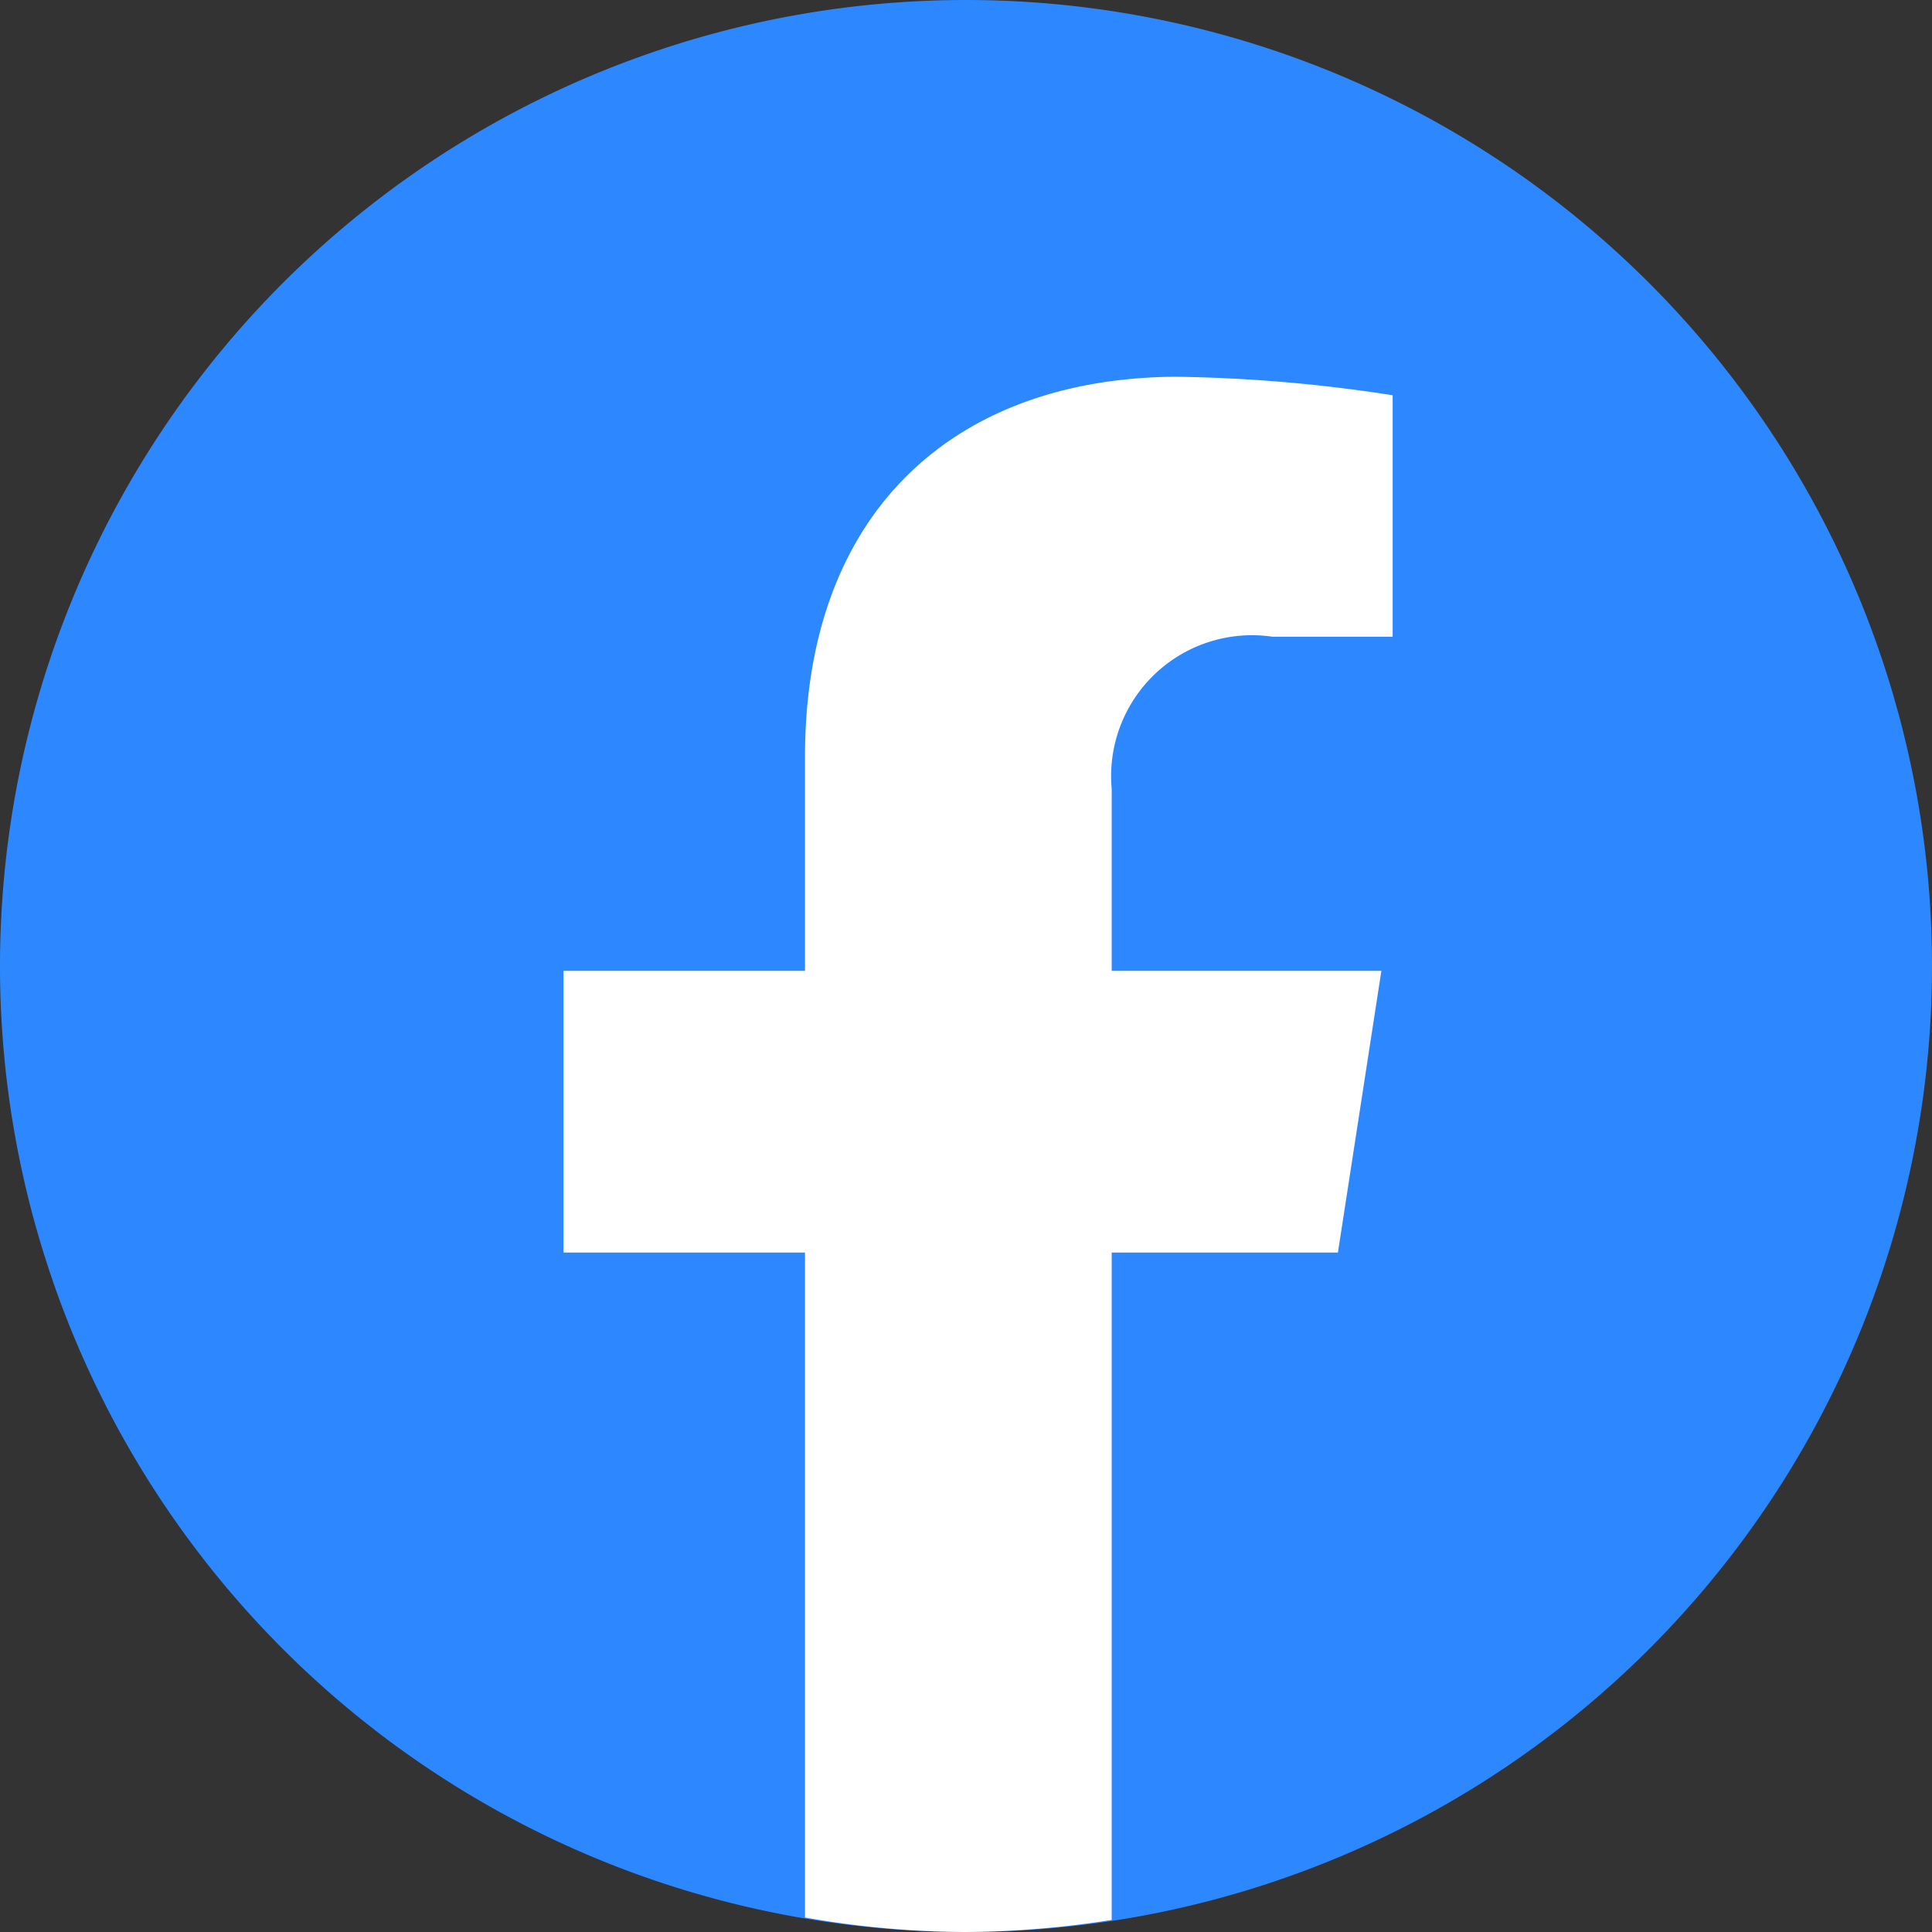
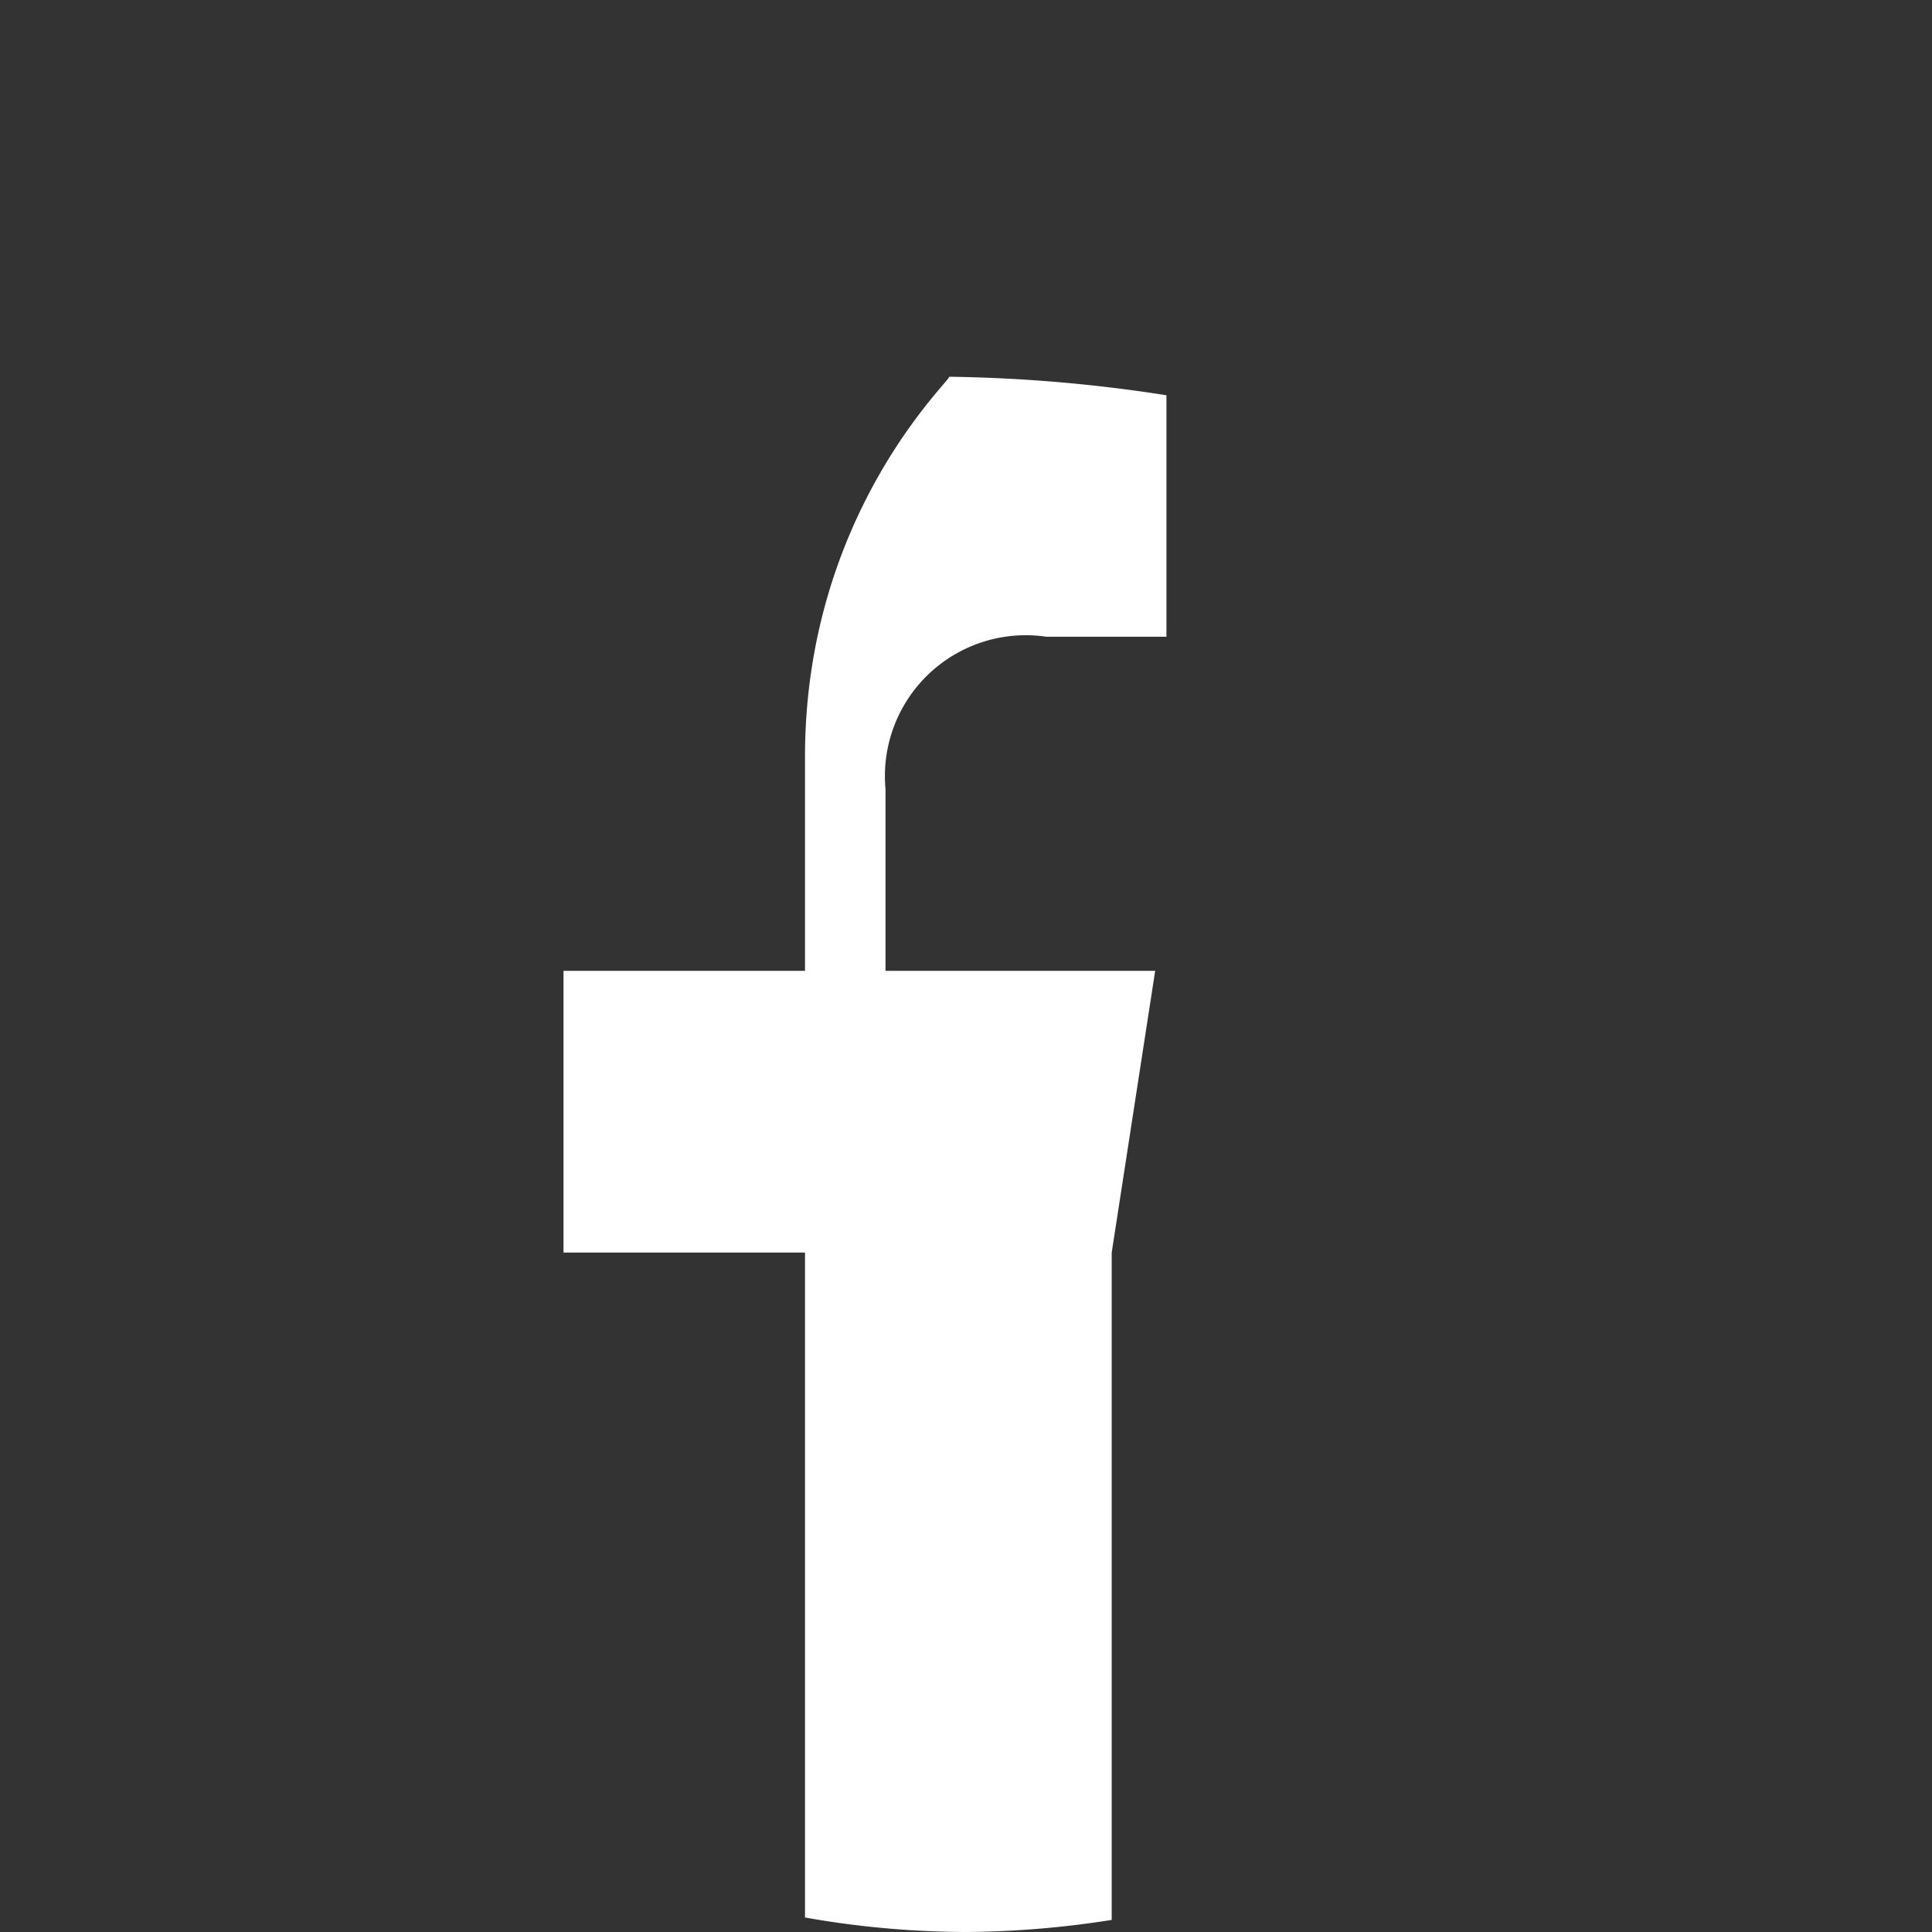
<svg xmlns="http://www.w3.org/2000/svg" width="24" data-name="Layer 1" viewBox="0 0 24 24">
  <rect x="0" y="0" width="24" height="24" fill="#333333" stroke="none" />
-   <path d="M12 0A12 12 0 110 12 12 12 0 0112 0z" fill-rule="evenodd" fill="#2d88ff" />
-   <path d="M10 9.4v2.66H7v3.5h3v8.26a11.64 11.64 0 002 .18 12 12 0 001.81-.15v-8.29h2.81l.54-3.5h-3.35V9.8a1.75 1.75 0 012-1.89h1.49v-3a19 19 0 00-2.7-.23C11.84 4.7 10 6.37 10 9.4z" fill="#fff" fill-rule="evenodd" />
+   <path d="M10 9.4v2.66H7v3.5h3v8.26a11.64 11.64 0 002 .18 12 12 0 001.81-.15v-8.29l.54-3.5h-3.35V9.8a1.75 1.75 0 012-1.89h1.49v-3a19 19 0 00-2.7-.23C11.84 4.7 10 6.37 10 9.4z" fill="#fff" fill-rule="evenodd" />
</svg>